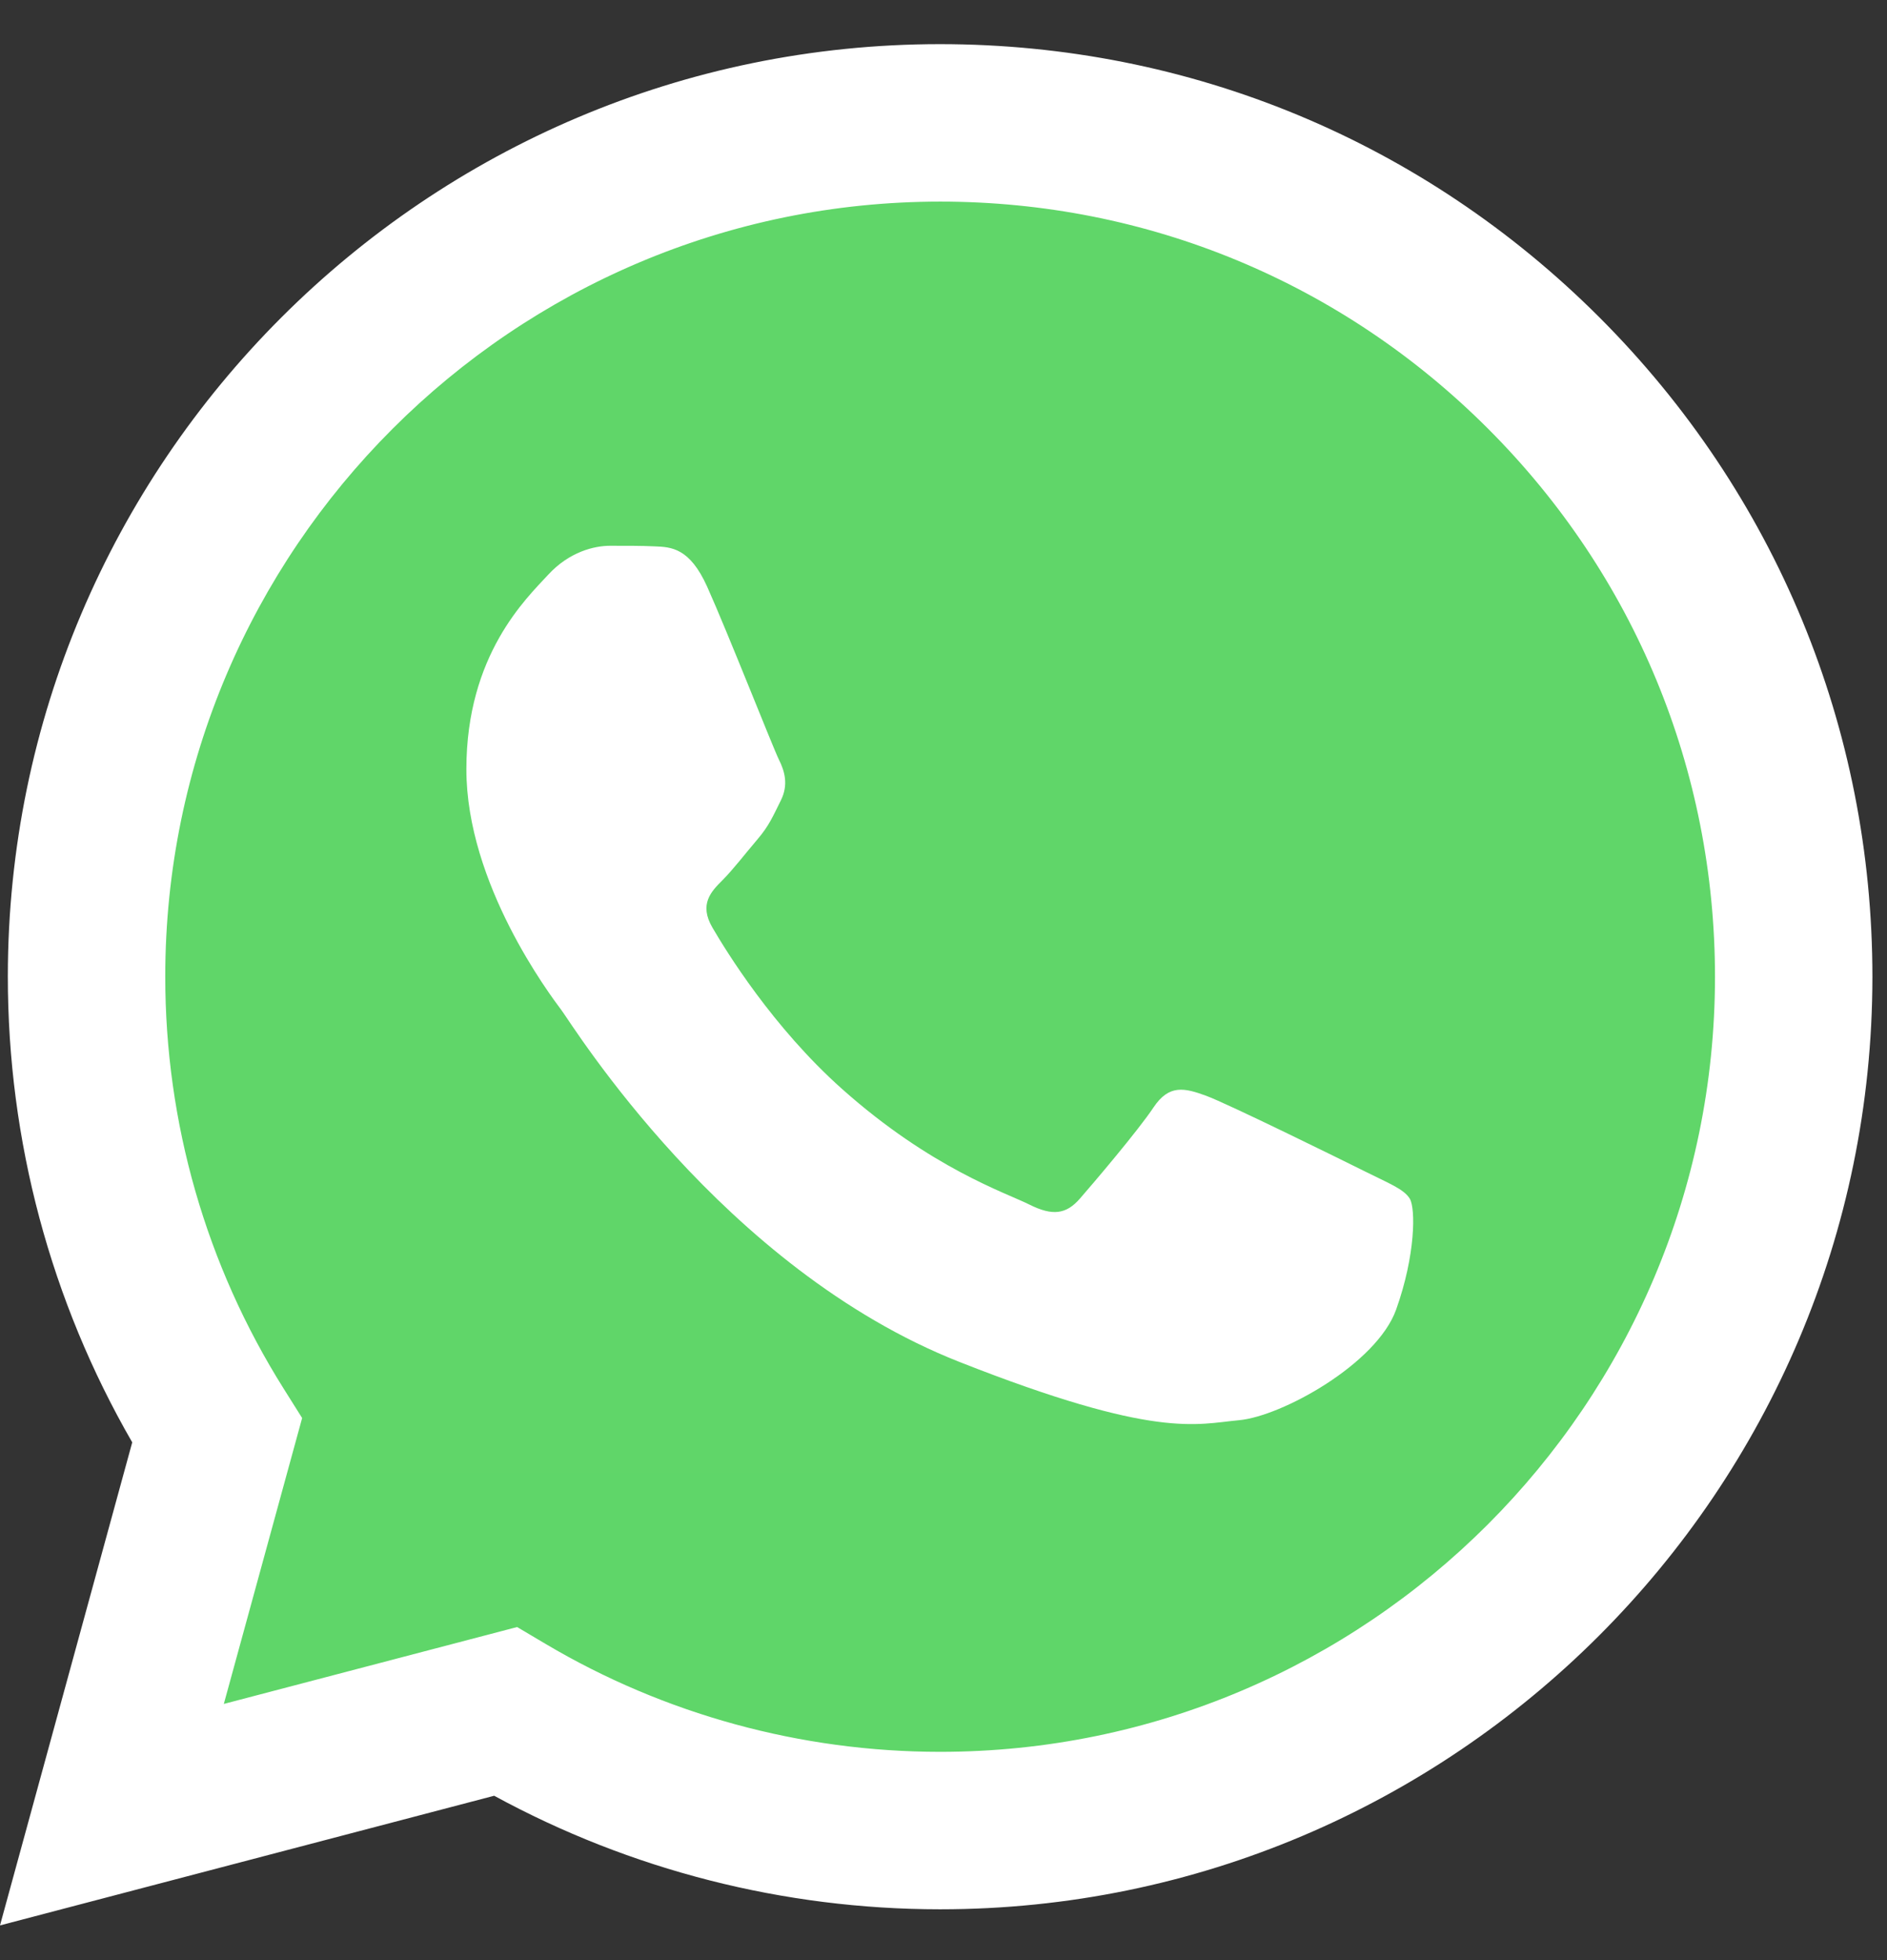
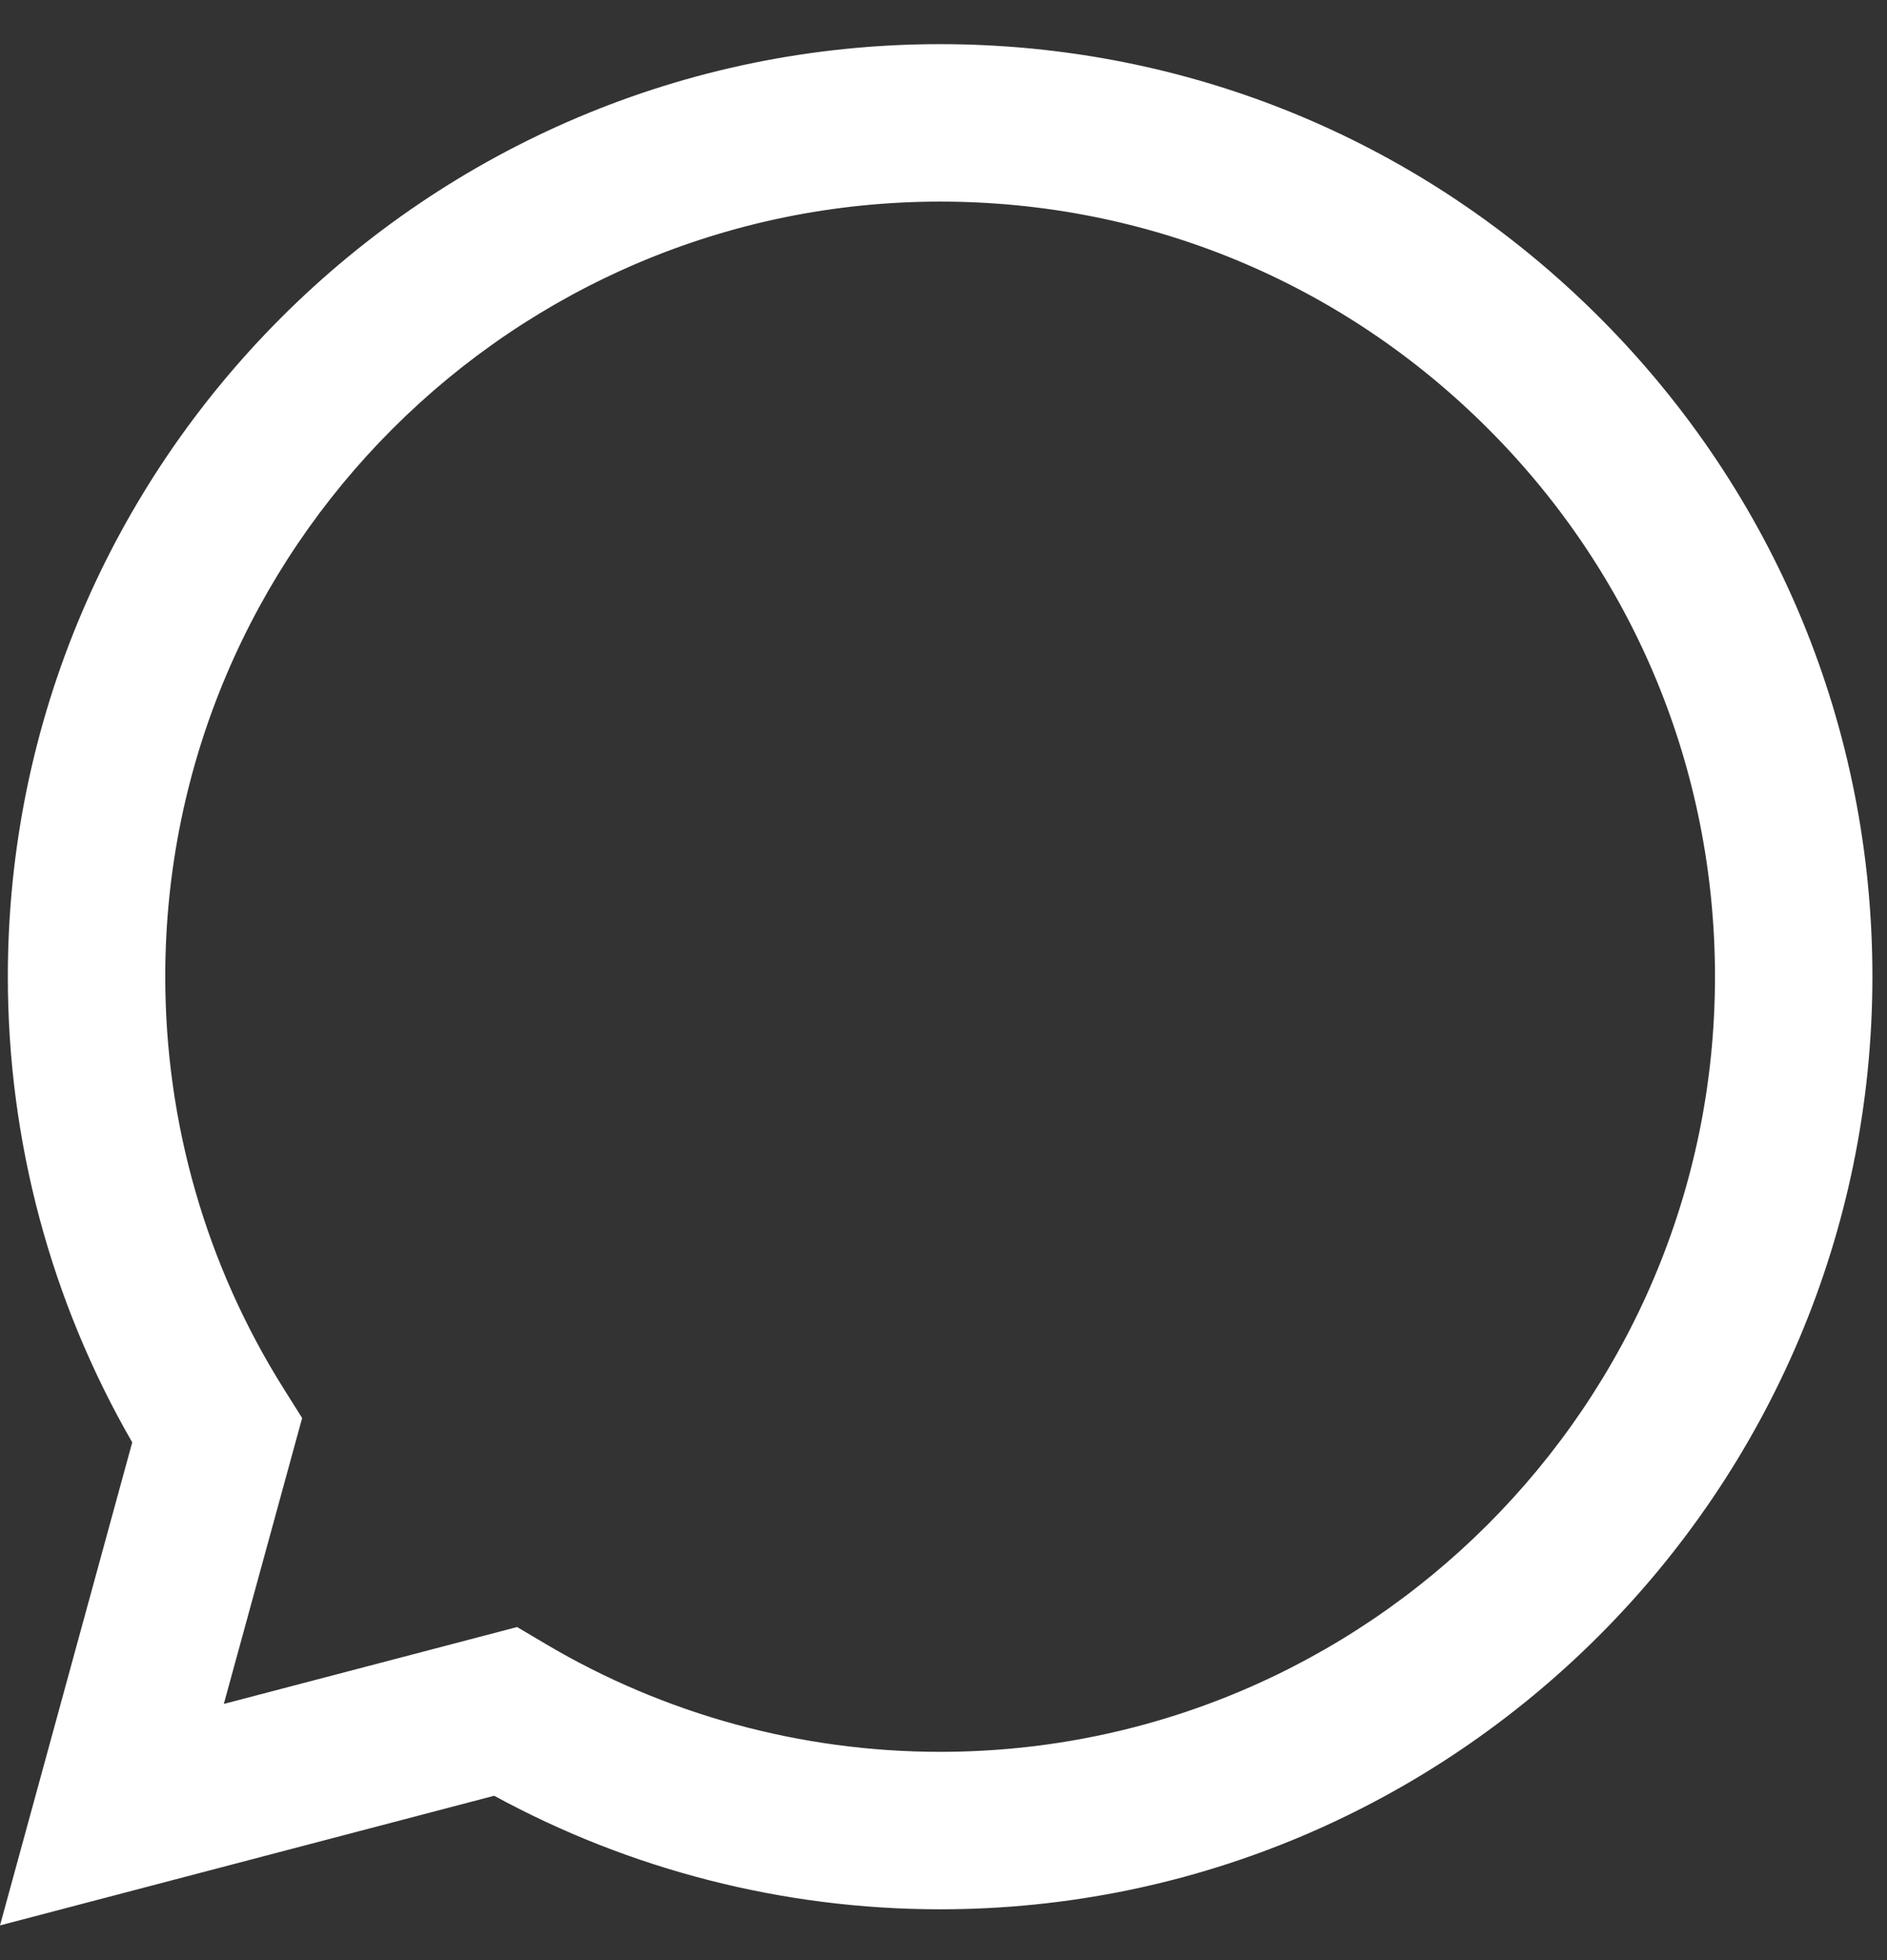
<svg xmlns="http://www.w3.org/2000/svg" width="26" height="27" viewBox="0 0 26 27" fill="none">
  <rect x="0" y="0" width="26" height="27" fill="#333333" stroke="none" />
-   <path d="M0.551 13.452C0.55 15.637 1.121 17.77 2.206 19.65L0.447 26.073L7.021 24.35C8.839 25.34 10.876 25.858 12.946 25.858H12.952C19.786 25.858 25.349 20.297 25.352 13.462C25.353 10.15 24.064 7.035 21.723 4.692C19.382 2.349 16.268 1.058 12.951 1.057C6.116 1.057 0.553 6.617 0.551 13.452" fill="url(#paint0_linear_129_42)" />
  <path d="M0.108 13.448C0.107 15.711 0.698 17.921 1.822 19.868L0 26.522L6.809 24.736C8.686 25.759 10.798 26.299 12.948 26.3H12.953C20.032 26.3 25.795 20.538 25.799 13.459C25.8 10.027 24.465 6.801 22.04 4.374C19.614 1.947 16.389 0.609 12.953 0.608C5.873 0.608 0.111 6.368 0.108 13.448ZM4.163 19.533L3.909 19.129C2.84 17.43 2.276 15.466 2.277 13.449C2.279 7.564 7.068 2.777 12.957 2.777C15.809 2.778 18.489 3.89 20.505 5.907C22.521 7.924 23.63 10.606 23.63 13.458C23.627 19.343 18.838 24.131 12.953 24.131H12.949C11.033 24.13 9.154 23.615 7.515 22.643L7.125 22.412L3.084 23.471L4.163 19.533Z" fill="url(#paint1_linear_129_42)" />
-   <path d="M9.743 8.08C9.502 7.546 9.249 7.535 9.021 7.526C8.833 7.517 8.619 7.518 8.405 7.518C8.191 7.518 7.844 7.599 7.55 7.92C7.255 8.241 6.426 9.017 6.426 10.596C6.426 12.175 7.576 13.701 7.737 13.916C7.897 14.13 9.957 17.474 13.219 18.76C15.931 19.829 16.482 19.617 17.071 19.563C17.659 19.51 18.97 18.787 19.237 18.038C19.505 17.288 19.505 16.646 19.425 16.512C19.344 16.378 19.13 16.298 18.809 16.137C18.488 15.977 16.91 15.2 16.616 15.093C16.322 14.986 16.108 14.933 15.894 15.254C15.68 15.575 15.065 16.298 14.878 16.512C14.691 16.726 14.503 16.753 14.182 16.592C13.861 16.431 12.828 16.093 11.601 14.999C10.647 14.149 10.003 13.098 9.816 12.777C9.629 12.456 9.796 12.282 9.957 12.122C10.101 11.978 10.278 11.747 10.438 11.56C10.598 11.373 10.652 11.239 10.759 11.025C10.866 10.81 10.812 10.623 10.732 10.463C10.652 10.302 10.028 8.715 9.743 8.08Z" fill="white" />
  <defs>
    <linearGradient id="paint0_linear_129_42" x1="1245.69" y1="2502.75" x2="1245.69" y2="1.057" gradientUnits="userSpaceOnUse">
      <stop stop-color="#1FAF38" />
      <stop offset="1" stop-color="#60D669" />
    </linearGradient>
    <linearGradient id="paint1_linear_129_42" x1="1289.92" y1="2592.01" x2="1289.92" y2="0.608" gradientUnits="userSpaceOnUse">
      <stop stop-color="#F9F9F9" />
      <stop offset="1" stop-color="white" />
    </linearGradient>
  </defs>
</svg>